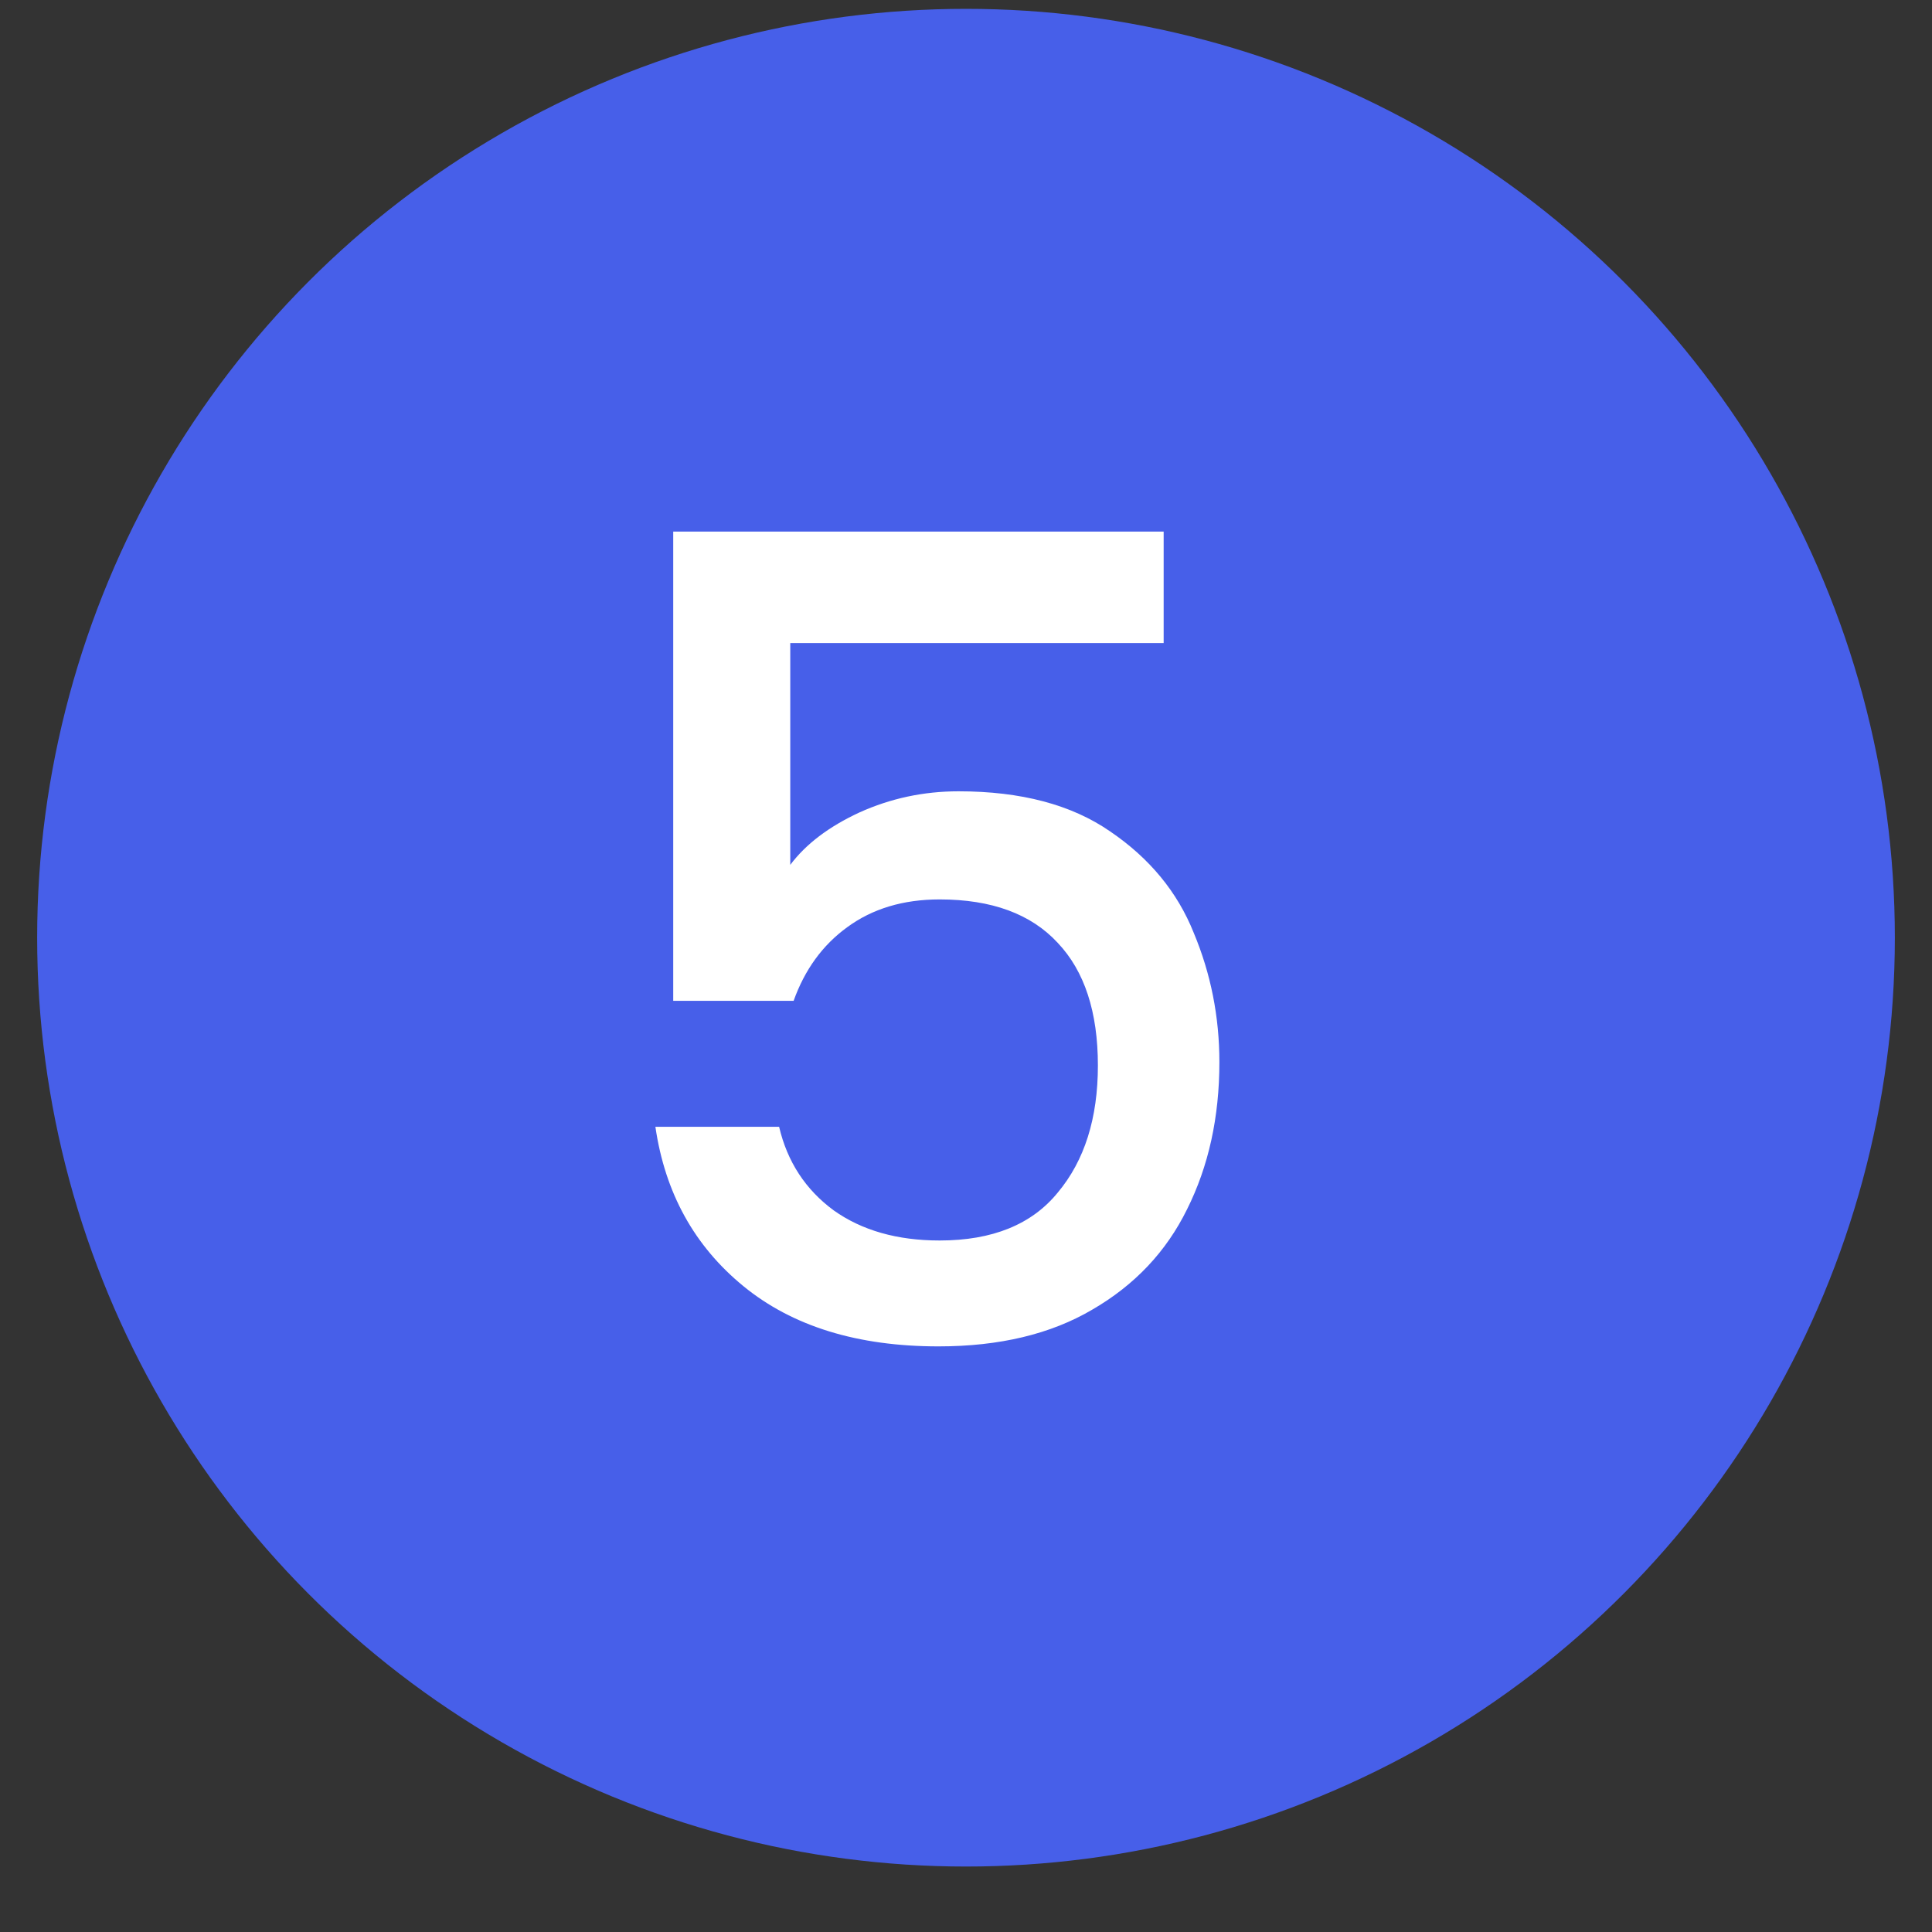
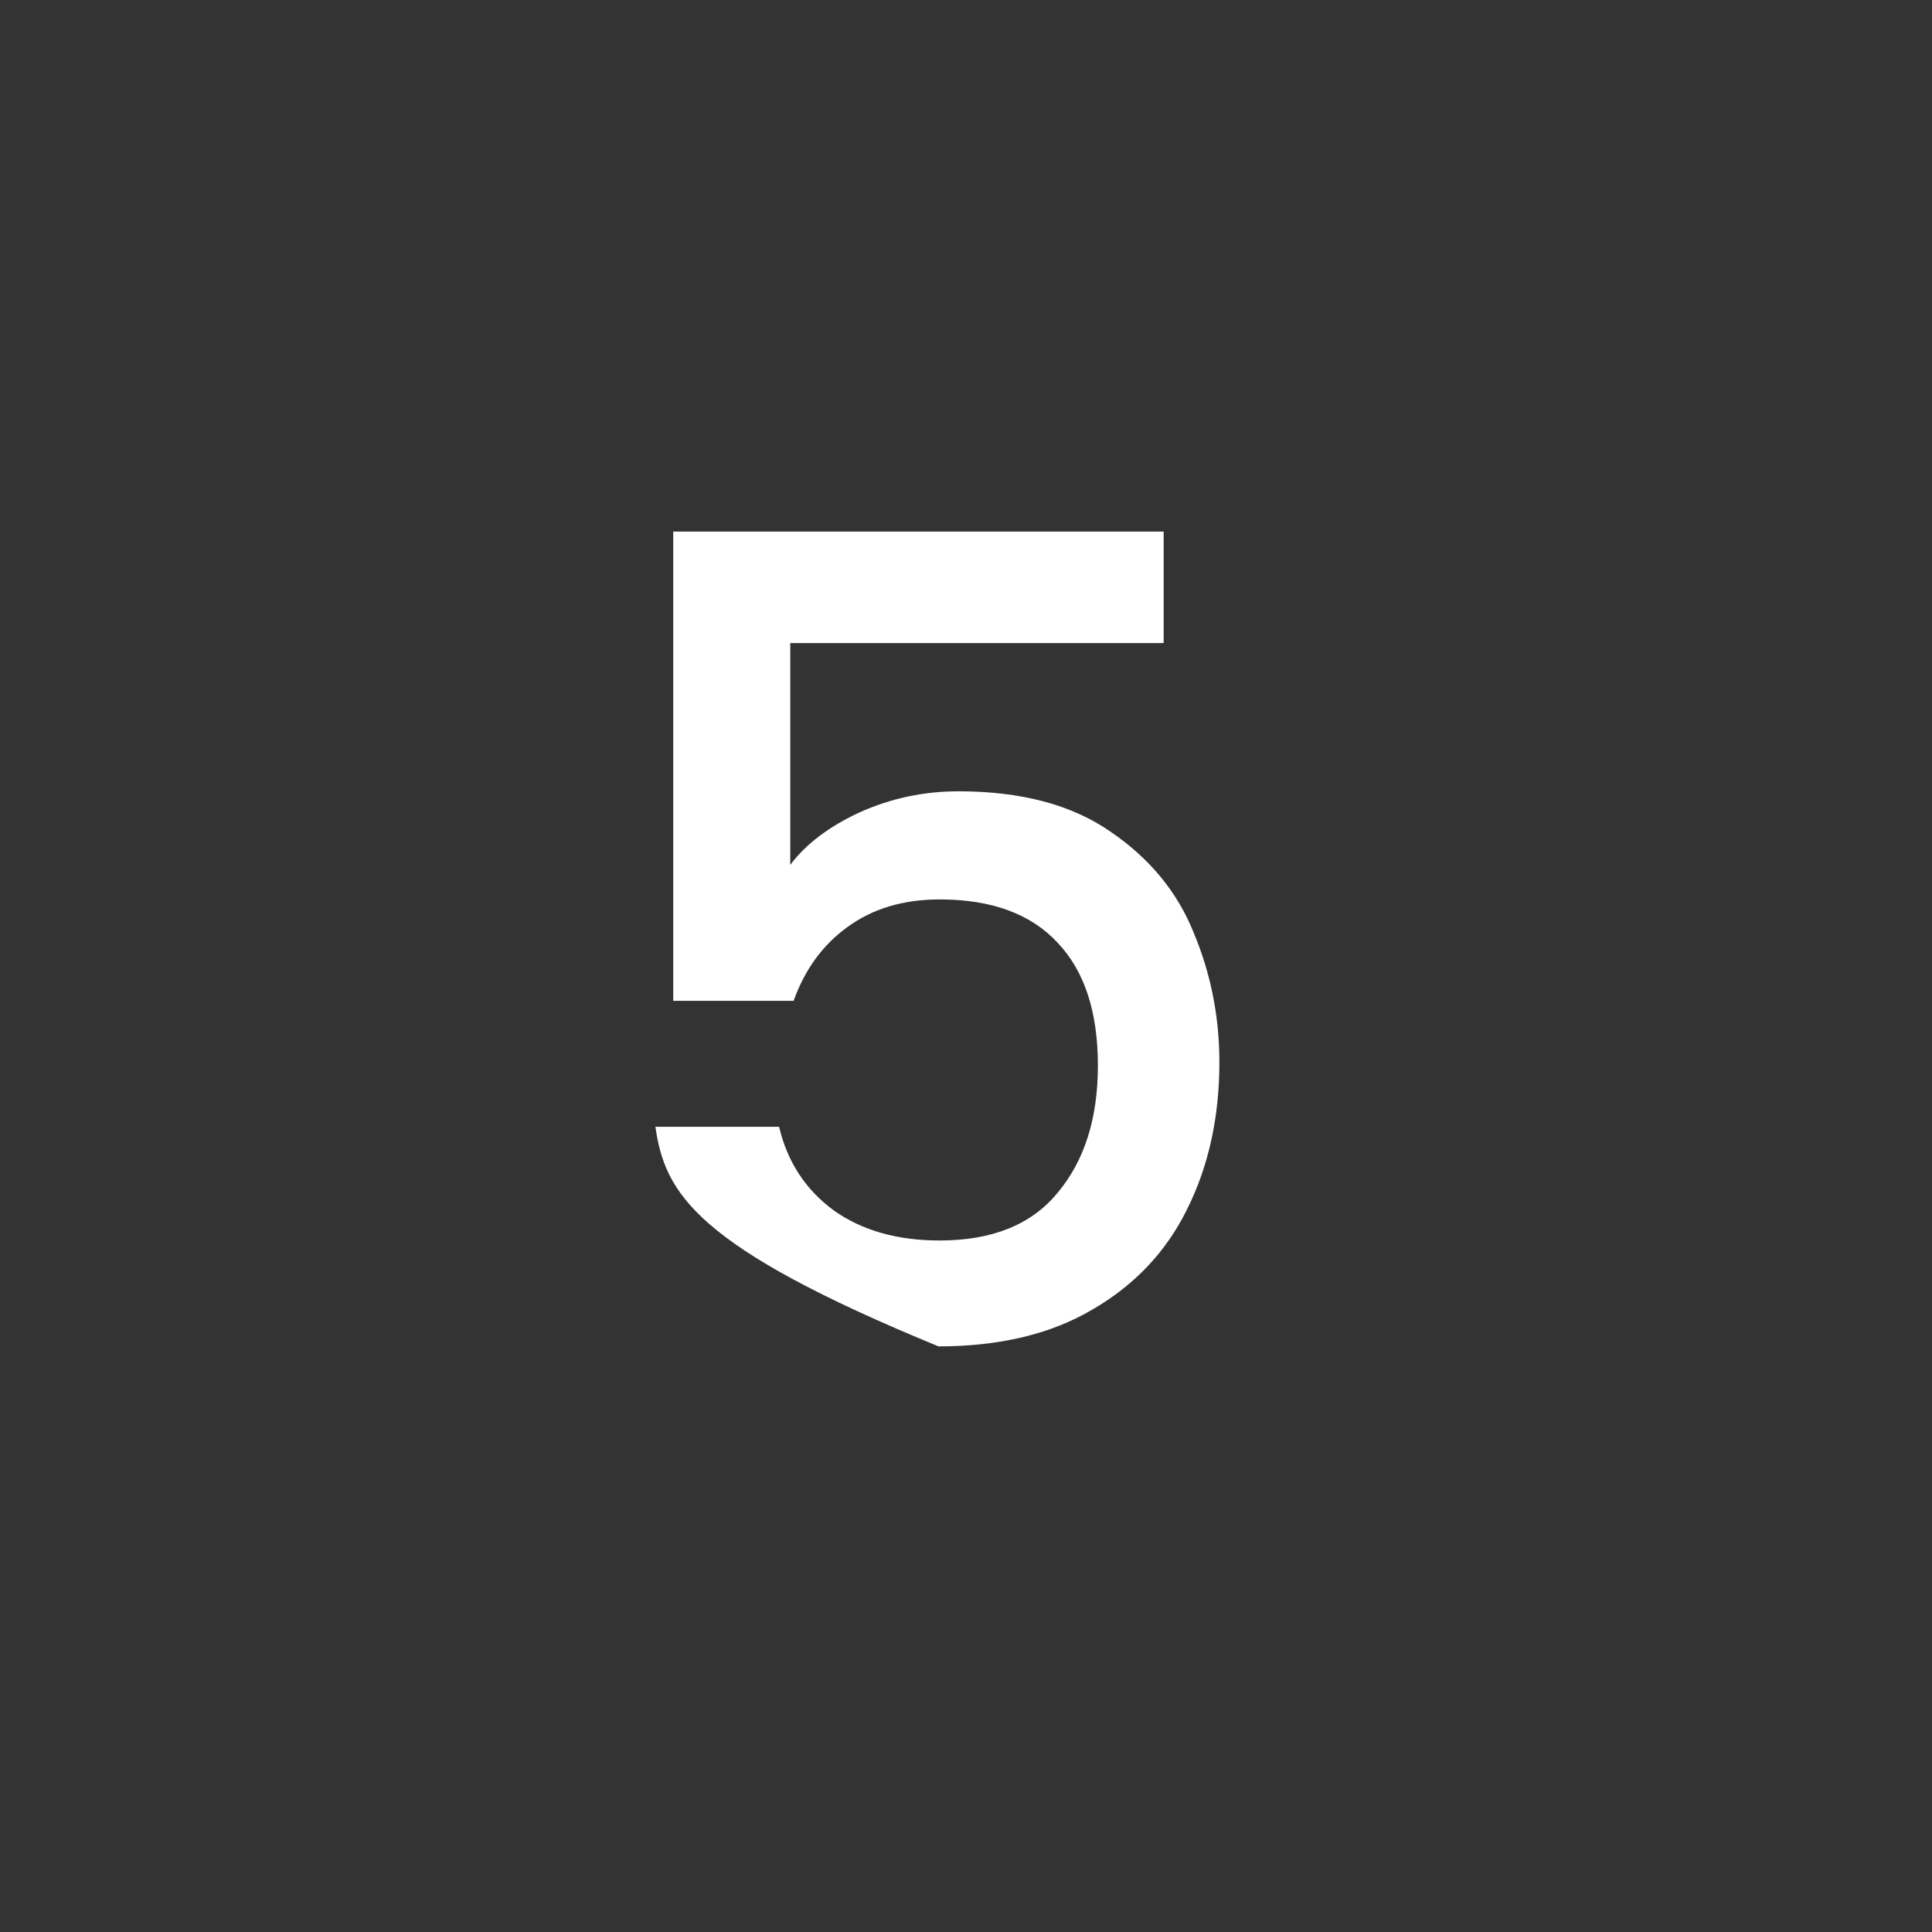
<svg xmlns="http://www.w3.org/2000/svg" width="26" height="26" viewBox="0 0 26 26" fill="none">
  <rect x="0" y="0" width="26" height="26" fill="#333333" stroke="none" />
-   <circle cx="13" cy="12.619" r="12.5" fill="#475FE9" />
-   <path d="M15.66 8.654H10.635V11.639C10.845 11.359 11.155 11.124 11.565 10.934C11.985 10.744 12.43 10.649 12.9 10.649C13.74 10.649 14.42 10.829 14.94 11.189C15.47 11.549 15.845 12.004 16.065 12.554C16.295 13.104 16.41 13.684 16.41 14.294C16.41 15.034 16.265 15.694 15.975 16.274C15.695 16.844 15.27 17.294 14.7 17.624C14.14 17.954 13.45 18.119 12.63 18.119C11.54 18.119 10.665 17.849 10.005 17.309C9.345 16.769 8.95 16.054 8.82 15.164H10.485C10.595 15.634 10.84 16.009 11.22 16.289C11.6 16.559 12.075 16.694 12.645 16.694C13.355 16.694 13.885 16.479 14.235 16.049C14.595 15.619 14.775 15.049 14.775 14.339C14.775 13.619 14.595 13.069 14.235 12.689C13.875 12.299 13.345 12.104 12.645 12.104C12.155 12.104 11.74 12.229 11.4 12.479C11.07 12.719 10.83 13.049 10.68 13.469H9.06V7.154H15.66V8.654Z" fill="white" />
+   <path d="M15.66 8.654H10.635V11.639C10.845 11.359 11.155 11.124 11.565 10.934C11.985 10.744 12.43 10.649 12.9 10.649C13.74 10.649 14.42 10.829 14.94 11.189C15.47 11.549 15.845 12.004 16.065 12.554C16.295 13.104 16.41 13.684 16.41 14.294C16.41 15.034 16.265 15.694 15.975 16.274C15.695 16.844 15.27 17.294 14.7 17.624C14.14 17.954 13.45 18.119 12.63 18.119C9.345 16.769 8.95 16.054 8.82 15.164H10.485C10.595 15.634 10.84 16.009 11.22 16.289C11.6 16.559 12.075 16.694 12.645 16.694C13.355 16.694 13.885 16.479 14.235 16.049C14.595 15.619 14.775 15.049 14.775 14.339C14.775 13.619 14.595 13.069 14.235 12.689C13.875 12.299 13.345 12.104 12.645 12.104C12.155 12.104 11.74 12.229 11.4 12.479C11.07 12.719 10.83 13.049 10.68 13.469H9.06V7.154H15.66V8.654Z" fill="white" />
</svg>